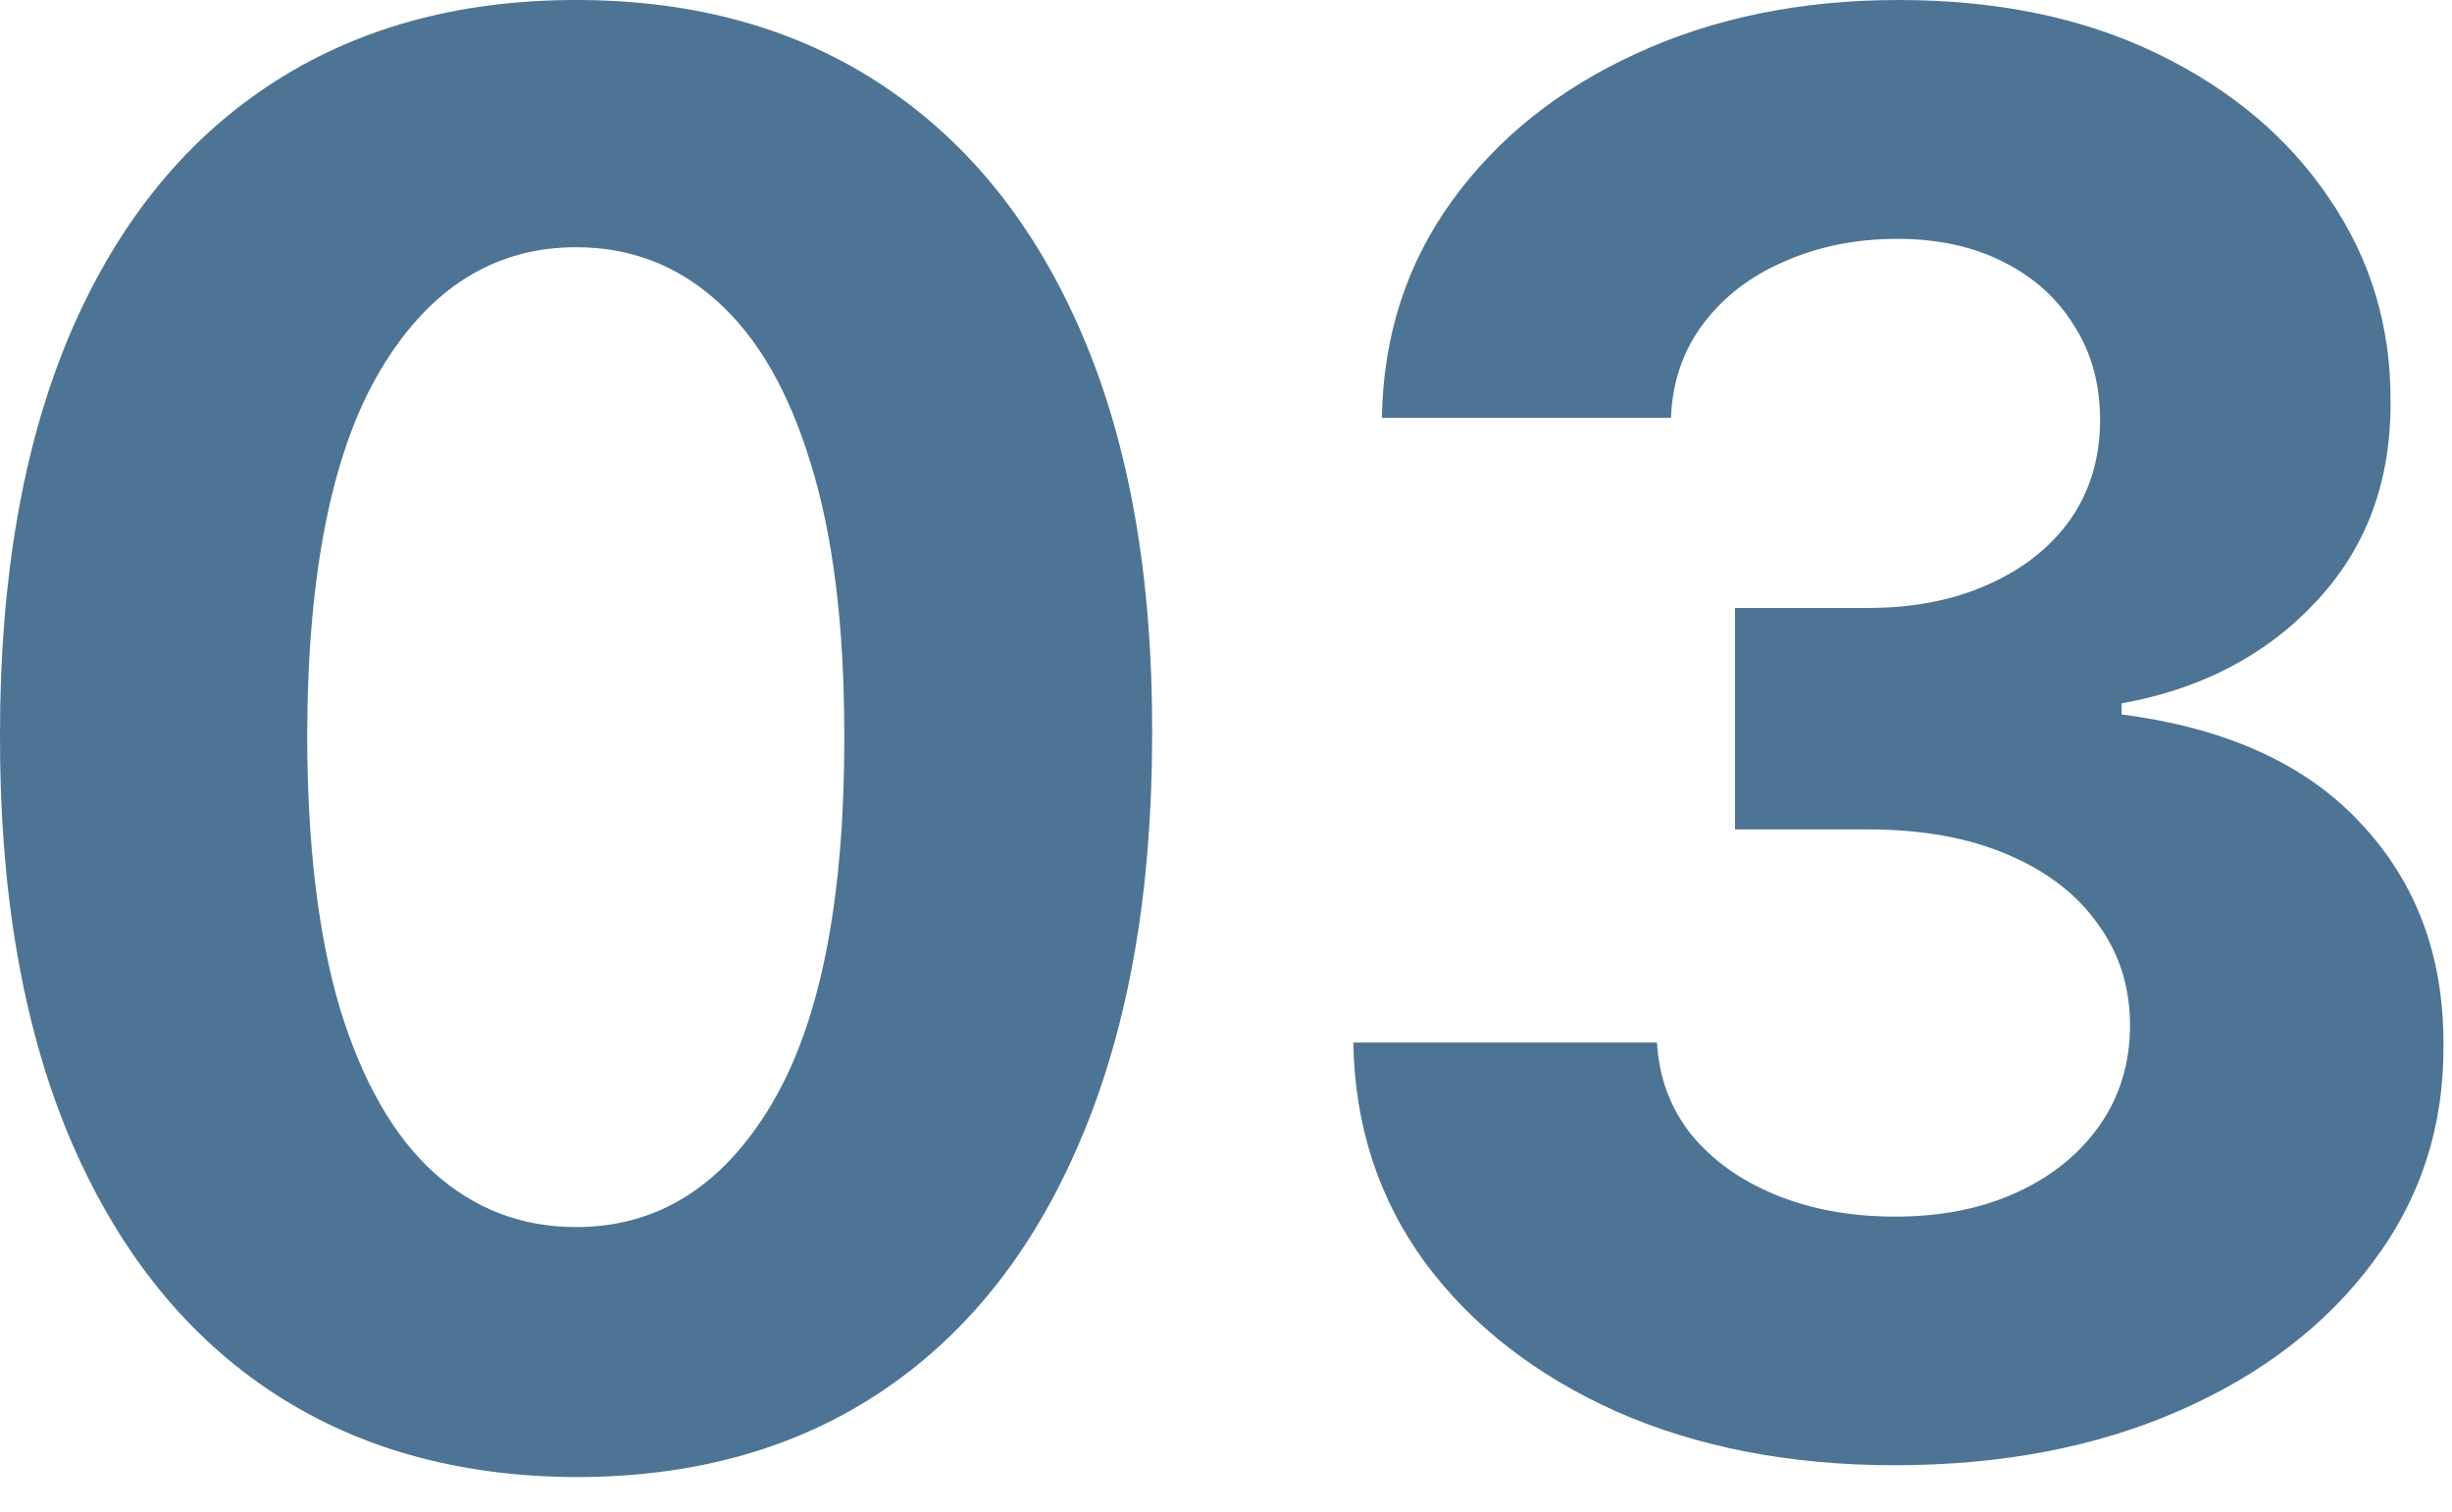
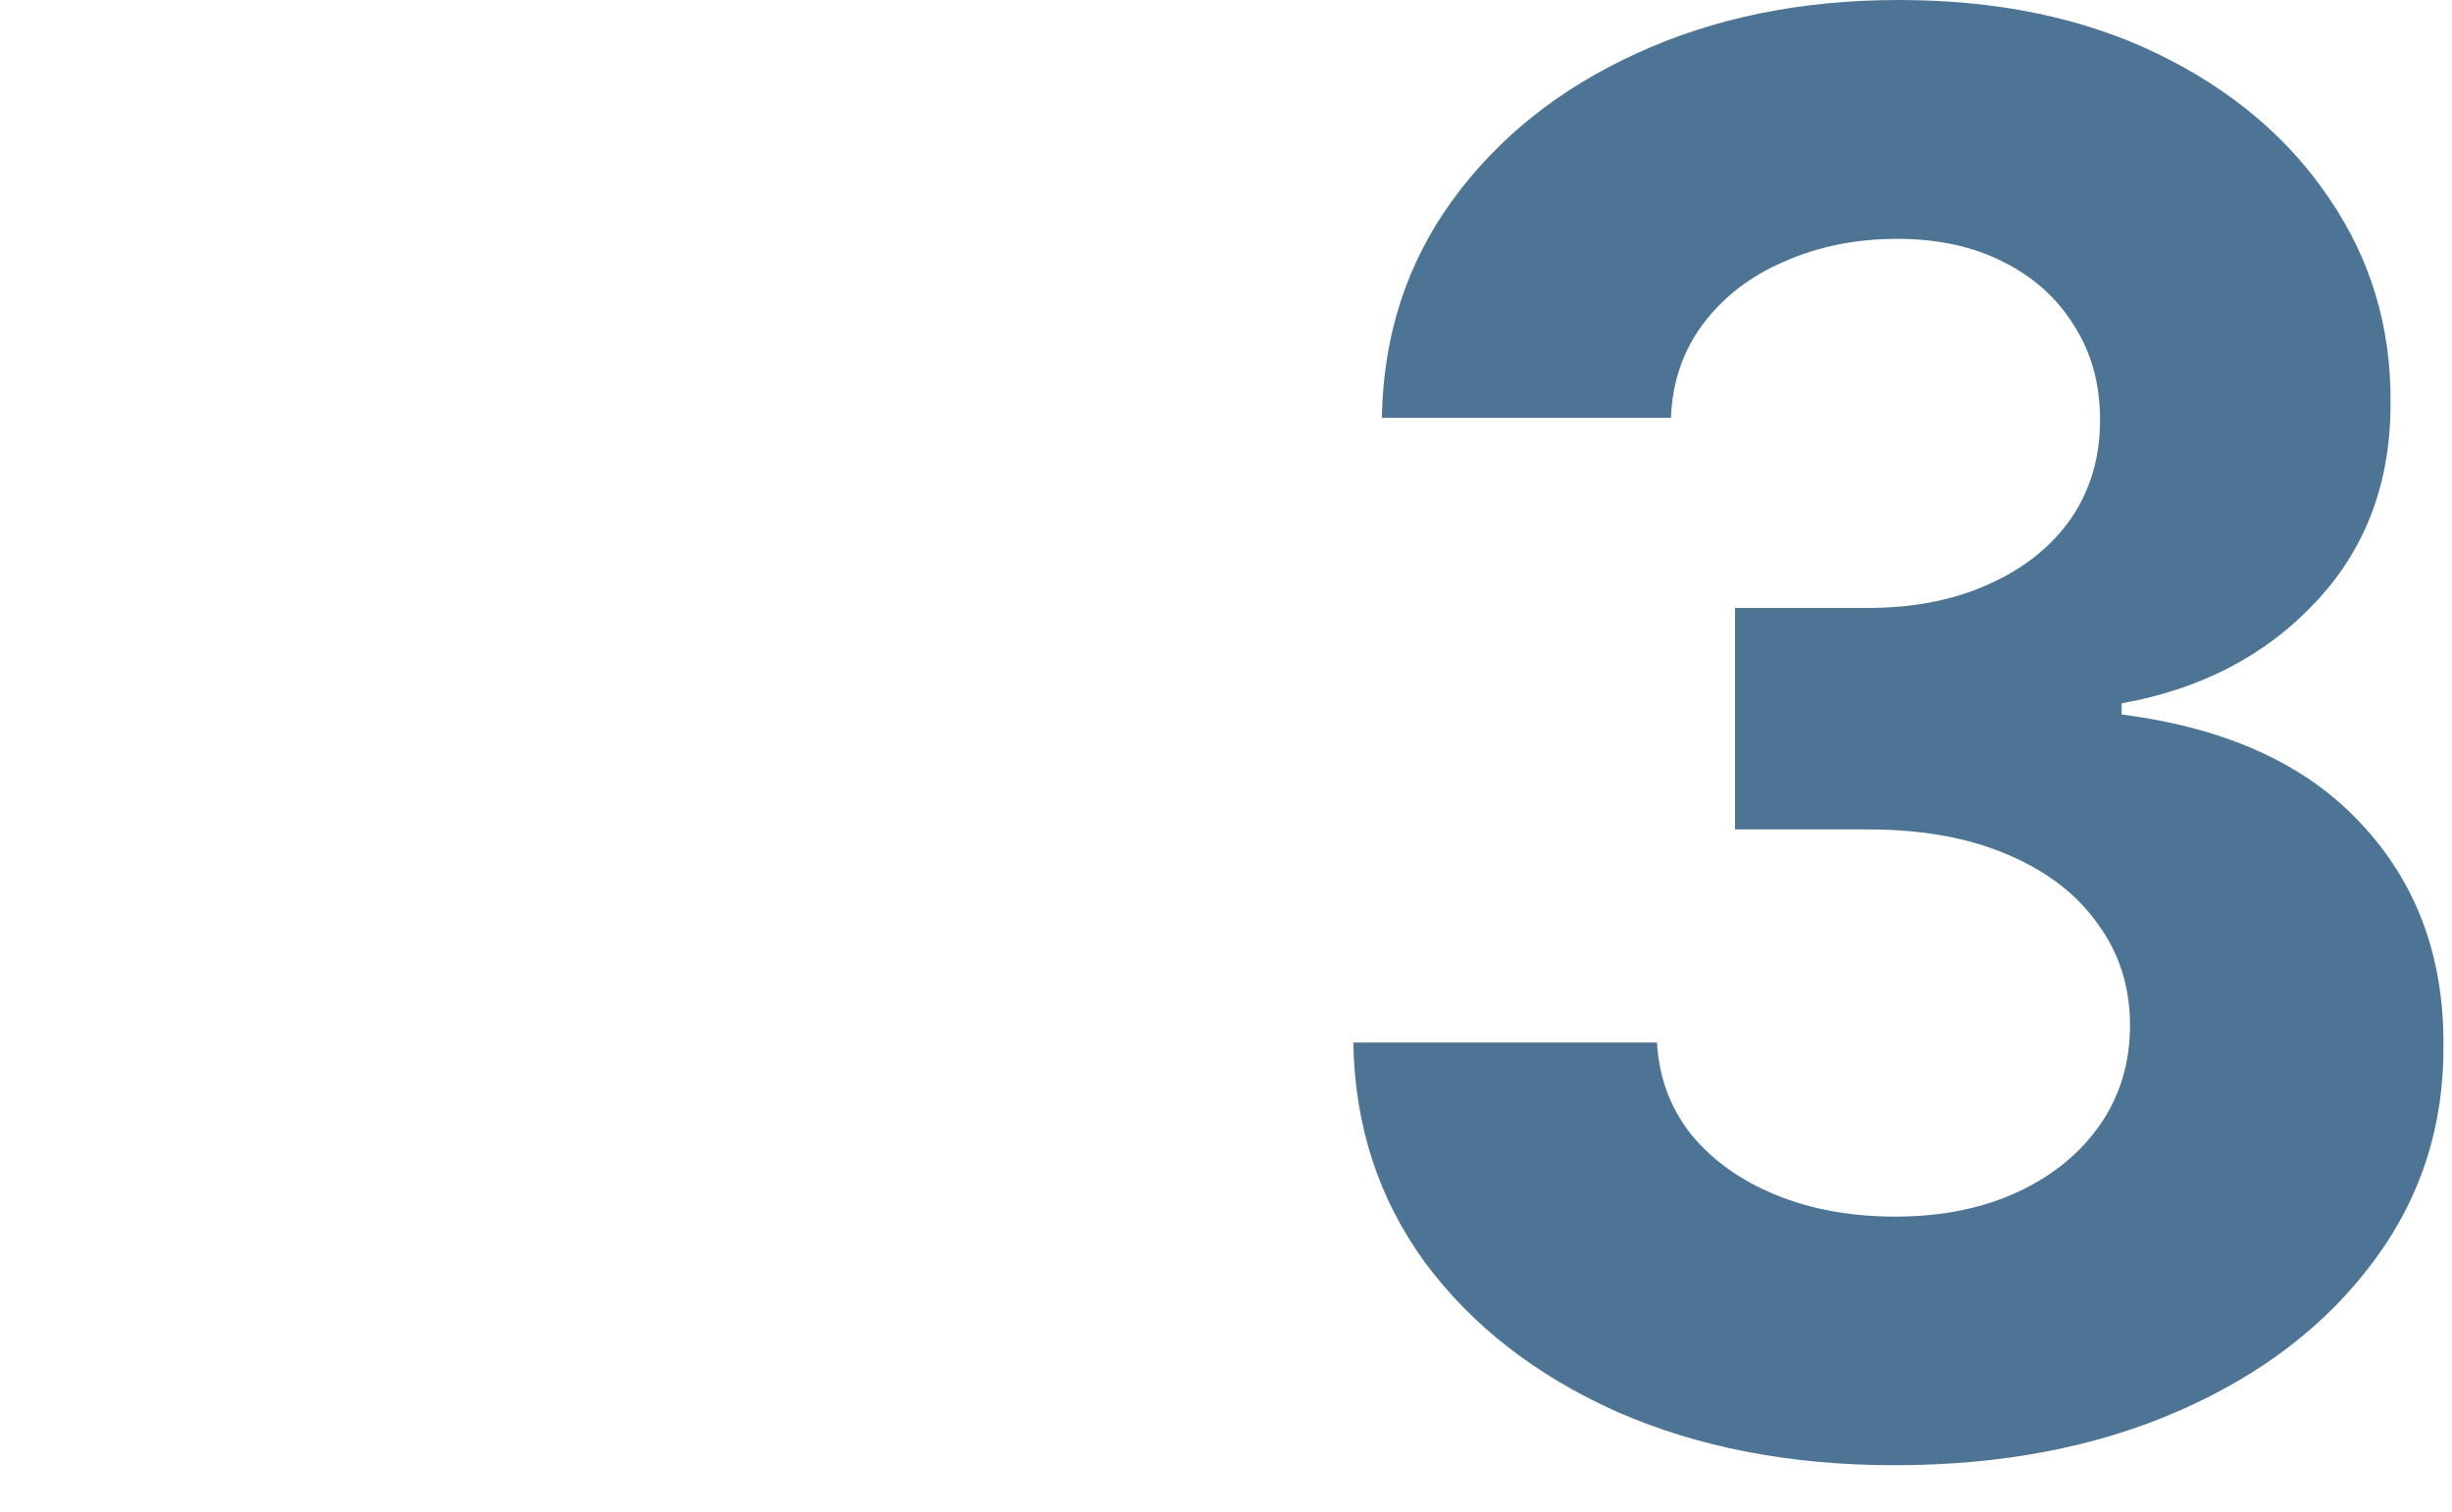
<svg xmlns="http://www.w3.org/2000/svg" width="60" height="37" viewBox="0 0 60 37" fill="none">
  <path d="M46.359 35.863C43.814 35.863 41.547 35.426 39.558 34.551C37.581 33.664 36.019 32.449 34.871 30.903C33.734 29.346 33.149 27.551 33.115 25.517H40.547C40.593 26.369 40.871 27.119 41.382 27.767C41.905 28.403 42.598 28.898 43.462 29.25C44.325 29.602 45.297 29.778 46.377 29.778C47.502 29.778 48.496 29.579 49.359 29.182C50.223 28.784 50.899 28.233 51.388 27.528C51.877 26.824 52.121 26.011 52.121 25.091C52.121 24.159 51.859 23.335 51.337 22.619C50.825 21.892 50.087 21.324 49.121 20.915C48.166 20.505 47.03 20.301 45.712 20.301H42.456V14.88H45.712C46.825 14.88 47.808 14.687 48.661 14.301C49.524 13.915 50.195 13.38 50.672 12.699C51.149 12.005 51.388 11.199 51.388 10.278C51.388 9.403 51.178 8.636 50.757 7.977C50.348 7.307 49.769 6.784 49.019 6.409C48.28 6.034 47.416 5.846 46.428 5.846C45.428 5.846 44.513 6.028 43.683 6.392C42.854 6.744 42.189 7.25 41.689 7.909C41.189 8.568 40.922 9.341 40.888 10.227H33.814C33.848 8.216 34.422 6.443 35.536 4.909C36.649 3.375 38.149 2.176 40.036 1.312C41.933 0.437 44.075 -0 46.462 -0C48.871 -0 50.979 0.437 52.786 1.312C54.593 2.187 55.996 3.369 56.996 4.858C58.007 6.335 58.507 7.994 58.496 9.835C58.507 11.79 57.899 13.42 56.672 14.727C55.456 16.034 53.871 16.863 51.916 17.216V17.488C54.484 17.818 56.439 18.71 57.78 20.165C59.132 21.608 59.803 23.415 59.791 25.585C59.803 27.574 59.229 29.341 58.07 30.886C56.922 32.432 55.337 33.648 53.314 34.534C51.291 35.42 48.973 35.863 46.359 35.863Z" fill="#4D7494" />
-   <path d="M14.097 36.153C11.165 36.142 8.642 35.42 6.529 33.988C4.426 32.557 2.807 30.483 1.671 27.767C0.546 25.051 -0.011 21.784 0 17.966C0 14.159 0.563 10.915 1.688 8.233C2.824 5.551 4.443 3.511 6.546 2.113C8.659 0.704 11.176 -0 14.097 -0C17.017 -0 19.529 0.704 21.631 2.113C23.744 3.522 25.369 5.568 26.506 8.25C27.642 10.92 28.205 14.159 28.193 17.966C28.193 21.795 27.625 25.068 26.489 27.784C25.364 30.5 23.75 32.574 21.648 34.005C19.546 35.437 17.029 36.153 14.097 36.153ZM14.097 30.034C16.097 30.034 17.693 29.028 18.887 27.017C20.08 25.005 20.671 21.988 20.659 17.966C20.659 15.318 20.387 13.113 19.841 11.352C19.307 9.591 18.546 8.267 17.557 7.38C16.58 6.494 15.426 6.051 14.097 6.051C12.108 6.051 10.517 7.045 9.324 9.034C8.131 11.023 7.529 14 7.517 17.966C7.517 20.648 7.784 22.886 8.318 24.682C8.864 26.466 9.631 27.807 10.62 28.704C11.608 29.591 12.767 30.034 14.097 30.034Z" fill="#4D7494" />
</svg>